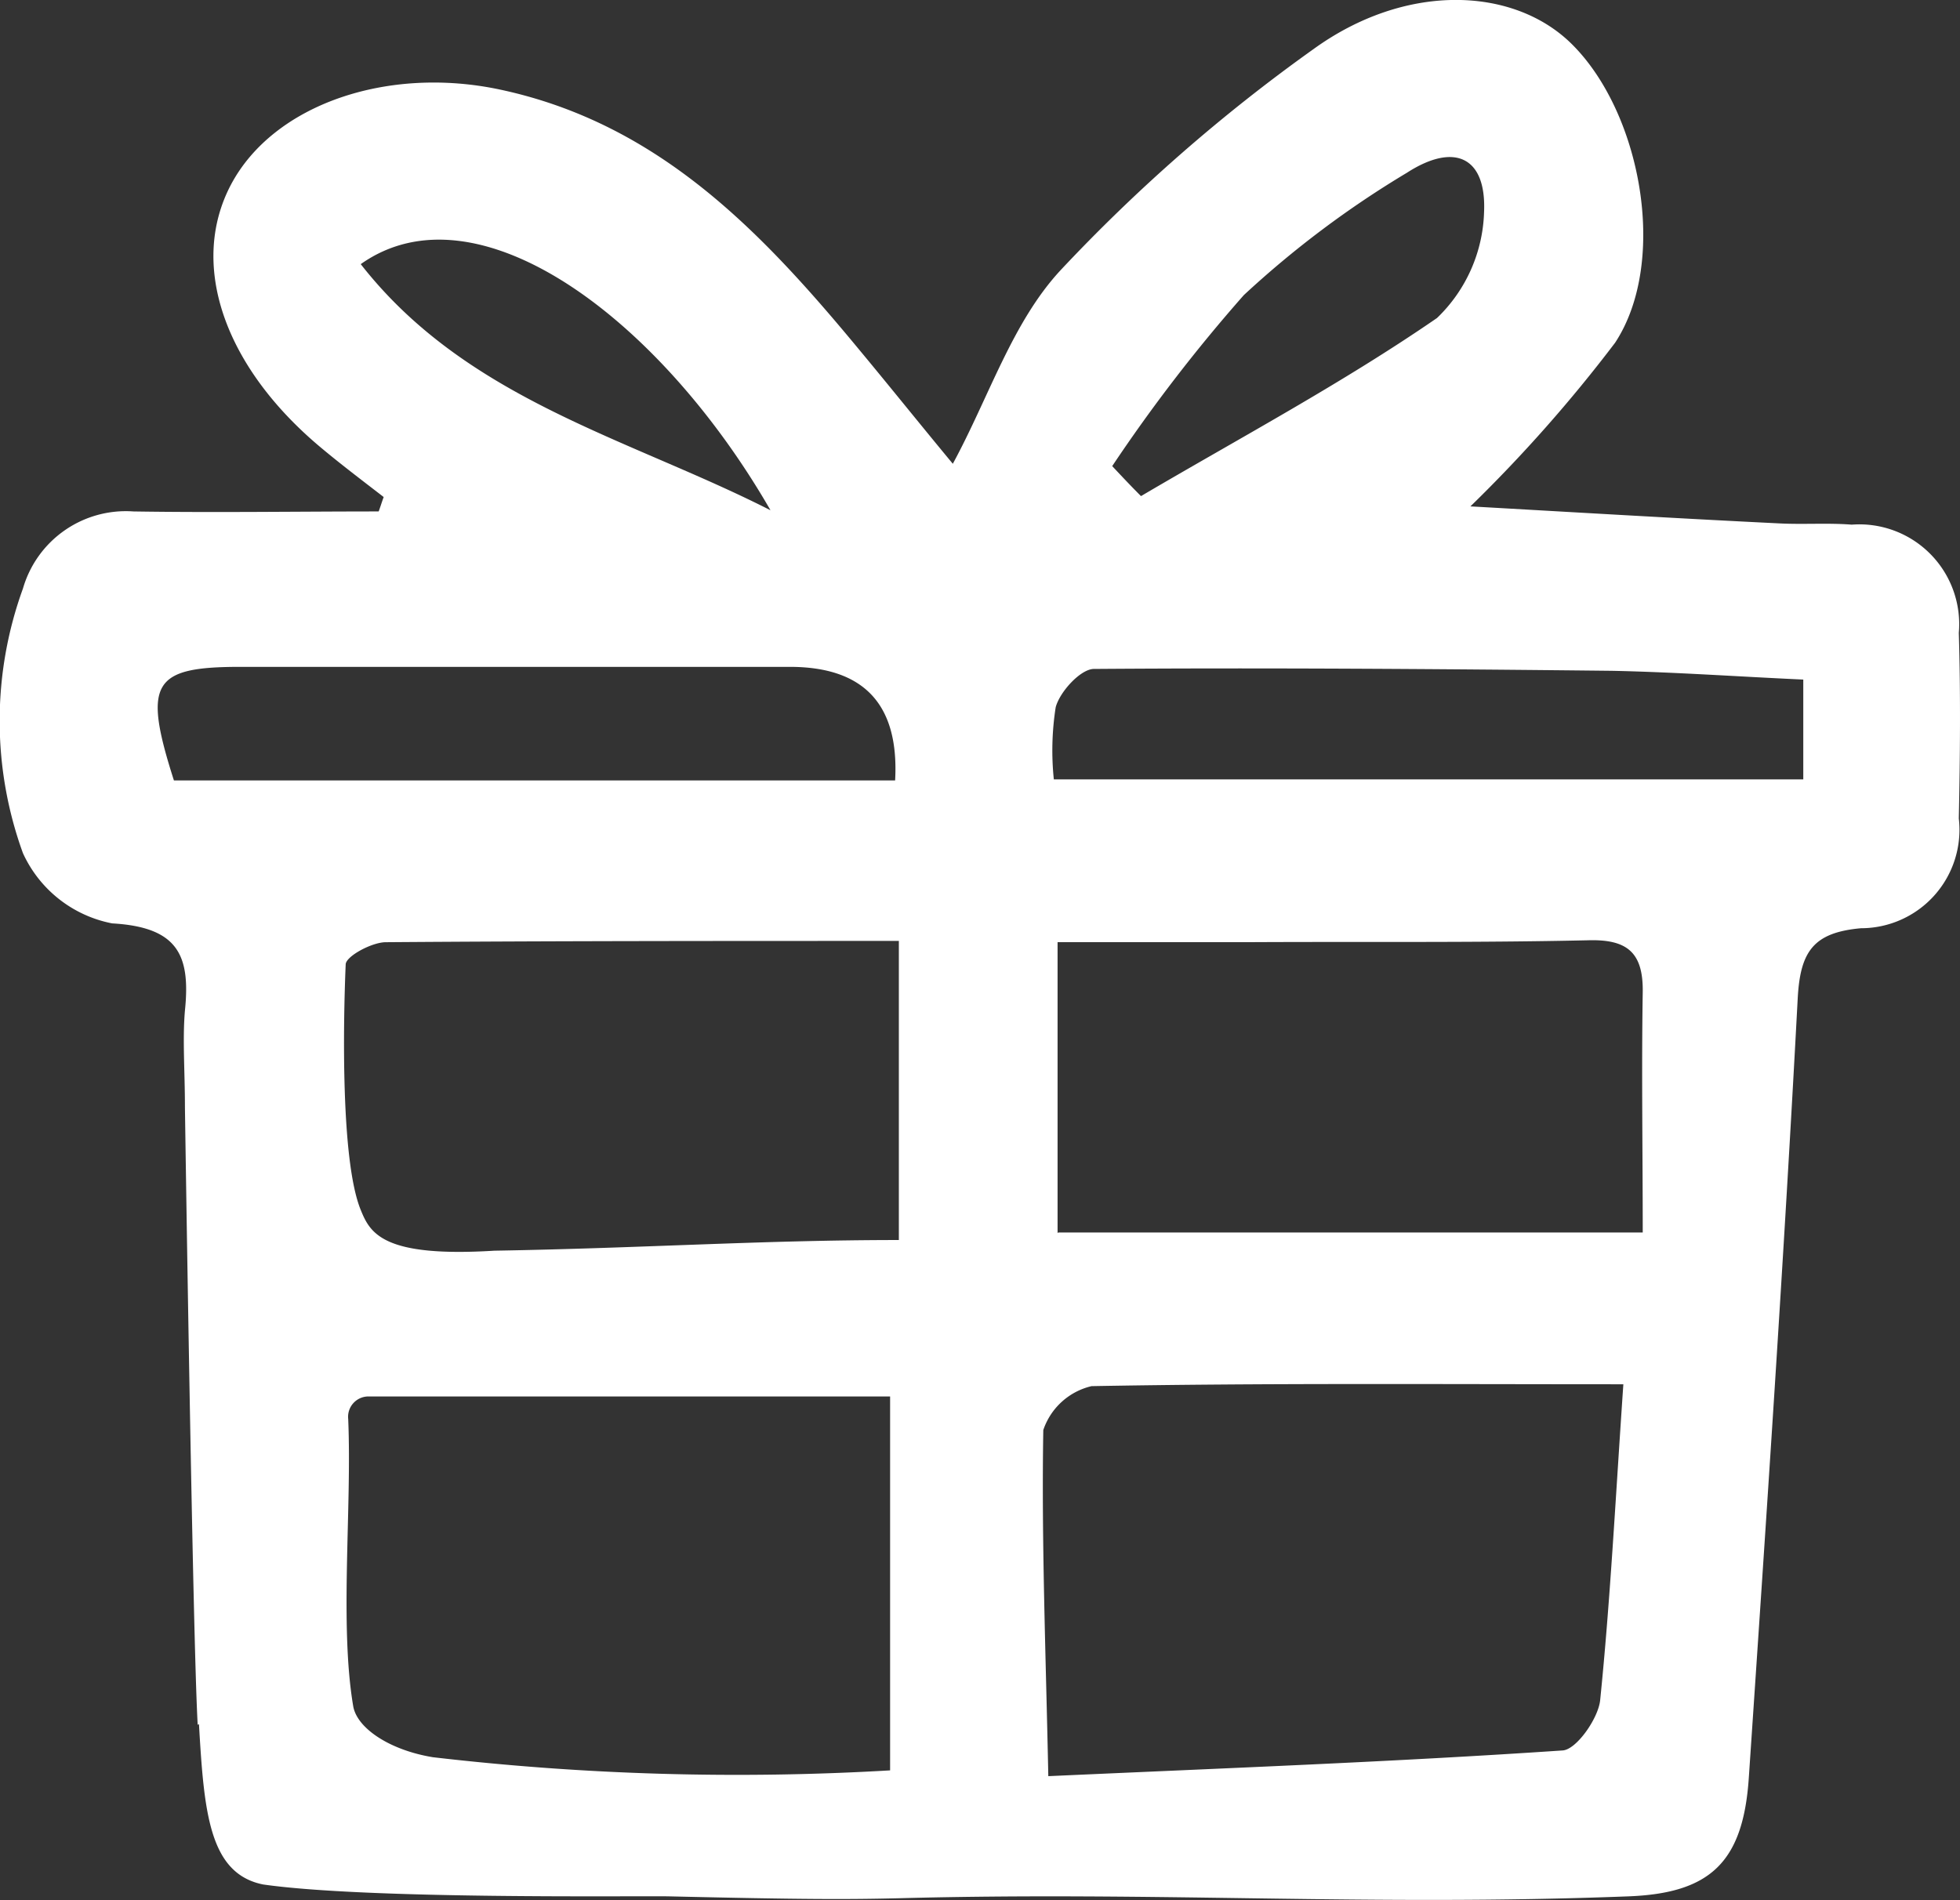
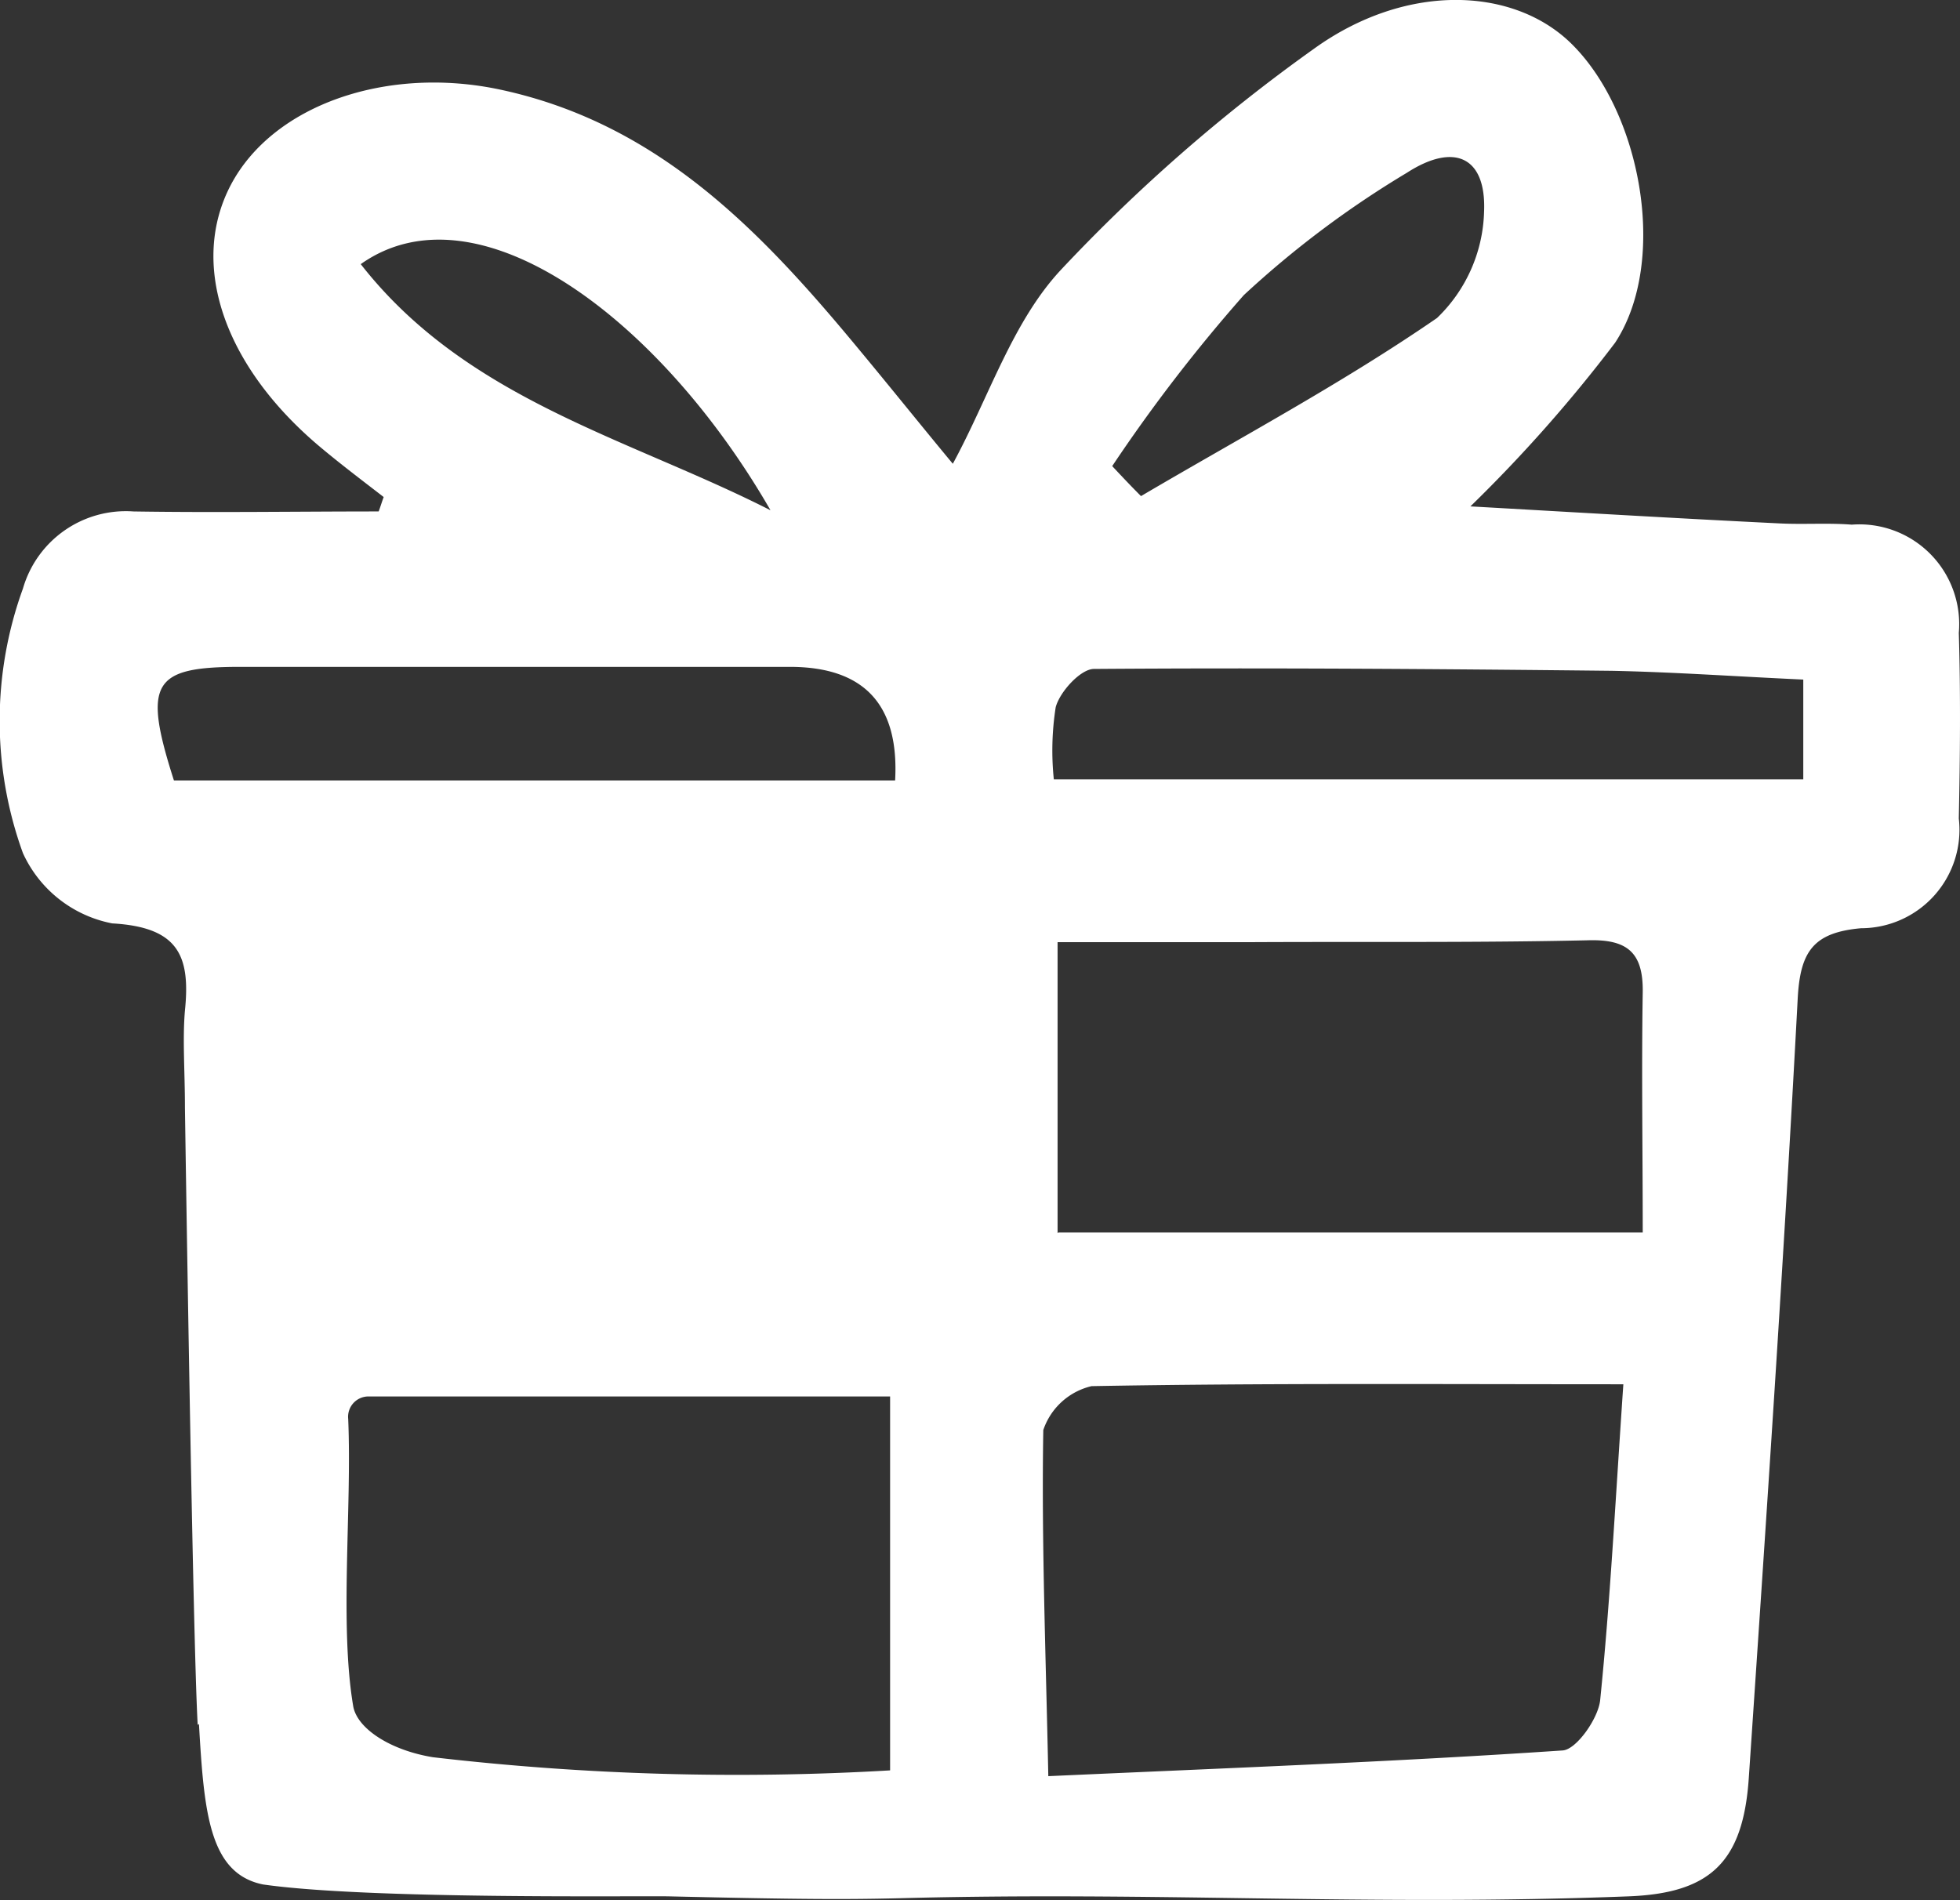
<svg xmlns="http://www.w3.org/2000/svg" width="46.123" height="44.724" viewBox="0 0 46.123 44.724">
  <rect x="0" y="0" width="46.123" height="44.724" fill="#333333" stroke="none" />
-   <path id="joueurs" d="M4.65,40.6c-.118-2.066-.3-14.523-.3-14.523,0-.871-.059-1.594,0-2.288.133-1.3-.162-1.963-1.712-2.051a2.916,2.916,0,0,1-2.1-1.653,9.123,9.123,0,0,1,0-6.228,2.52,2.52,0,0,1,2.6-1.815c1.919.03,3.852,0,5.771,0,.044-.118.074-.221.118-.339-.517-.4-1.048-.8-1.55-1.225C5.241,8.573,4.458,6.2,5.432,4.352c1-1.889,3.675-2.8,6.317-2.243,3.778.8,6.213,3.395,8.516,6.184.723.871,1.432,1.756,2.155,2.627.856-1.579,1.4-3.335,2.539-4.56a39.921,39.921,0,0,1,5.948-5.2C33.061-.4,35.57-.312,36.943,1,38.61,2.6,39.274,6.138,38.005,8.071A34.278,34.278,0,0,1,34.6,11.923c2.361.133,4.811.28,7.261.4.576.03,1.151-.015,1.712.03A2.349,2.349,0,0,1,46.093,14.9c.044,1.461.03,2.922,0,4.369a2.318,2.318,0,0,1-2.3,2.583c-1.122.1-1.432.546-1.491,1.653-.325,6.125-.738,12.235-1.151,18.345-.133,1.978-.9,2.716-2.834,2.789-6.125.236-11.025-.118-17.15.044-1.24.03-2.258.03-5.431-.044-.8-.015-7.084.074-9.549-.28C4.916,44.1,4.8,42.651,4.68,40.585ZM38.2,32.586c-4.339,0-8.427-.03-12.515.044a1.58,1.58,0,0,0-1.136,1.033c-.044,2.627.059,5.254.118,8.147,4.251-.192,8.176-.339,12.1-.605.325-.015.841-.753.886-1.181.236-2.317.354-4.634.546-7.438ZM24.9,29.014H38.655c0-1.933-.03-3.793,0-5.653.015-.945-.369-1.255-1.3-1.225-2.642.059-5.3.03-7.955.044H24.885v6.848Zm-3.749-6.863c-4.162,0-8.117,0-12.073.03-.325,0-.93.325-.945.517-.059,1.387-.118,4.634.354,5.785.221.546.517,1.122,3.144.959,3.5-.059,6.3-.251,9.519-.251V22.166ZM42.448,16c-1.609-.074-3.055-.177-4.516-.207-4.059-.044-8.132-.074-12.191-.044-.31,0-.8.531-.9.9a6.6,6.6,0,0,0-.044,1.7H42.433V15.982ZM4.089,18.373H21.062Q21.21,15.7,18.583,15.7H5.654c-2.066,0-2.3.369-1.564,2.671Zm16.855,23.3v-8.8H8.65a.479.479,0,0,0-.458.531c.089,2.1-.207,4.841.118,6.76.089.517.856,1.033,1.874,1.2a61.751,61.751,0,0,0,10.759.31Zm5.225-30.7c.221.236.443.472.679.708,2.332-1.373,4.738-2.657,6.966-4.192A3.6,3.6,0,0,0,34.921,5c.059-1.3-.694-1.653-1.815-.93A23.055,23.055,0,0,0,29.268,6.95a37.876,37.876,0,0,0-3.1,4.029Zm-8.044,1.033c-2.612-4.531-6.907-7.719-9.638-5.785C10.982,9.414,14.789,10.315,18.125,12.012Z" transform="translate(0.002 -0.004)" fill="white" />
+   <path id="joueurs" d="M4.65,40.6c-.118-2.066-.3-14.523-.3-14.523,0-.871-.059-1.594,0-2.288.133-1.3-.162-1.963-1.712-2.051a2.916,2.916,0,0,1-2.1-1.653,9.123,9.123,0,0,1,0-6.228,2.52,2.52,0,0,1,2.6-1.815c1.919.03,3.852,0,5.771,0,.044-.118.074-.221.118-.339-.517-.4-1.048-.8-1.55-1.225C5.241,8.573,4.458,6.2,5.432,4.352c1-1.889,3.675-2.8,6.317-2.243,3.778.8,6.213,3.395,8.516,6.184.723.871,1.432,1.756,2.155,2.627.856-1.579,1.4-3.335,2.539-4.56a39.921,39.921,0,0,1,5.948-5.2C33.061-.4,35.57-.312,36.943,1,38.61,2.6,39.274,6.138,38.005,8.071A34.278,34.278,0,0,1,34.6,11.923c2.361.133,4.811.28,7.261.4.576.03,1.151-.015,1.712.03A2.349,2.349,0,0,1,46.093,14.9c.044,1.461.03,2.922,0,4.369a2.318,2.318,0,0,1-2.3,2.583c-1.122.1-1.432.546-1.491,1.653-.325,6.125-.738,12.235-1.151,18.345-.133,1.978-.9,2.716-2.834,2.789-6.125.236-11.025-.118-17.15.044-1.24.03-2.258.03-5.431-.044-.8-.015-7.084.074-9.549-.28C4.916,44.1,4.8,42.651,4.68,40.585ZM38.2,32.586c-4.339,0-8.427-.03-12.515.044a1.58,1.58,0,0,0-1.136,1.033c-.044,2.627.059,5.254.118,8.147,4.251-.192,8.176-.339,12.1-.605.325-.015.841-.753.886-1.181.236-2.317.354-4.634.546-7.438ZM24.9,29.014H38.655c0-1.933-.03-3.793,0-5.653.015-.945-.369-1.255-1.3-1.225-2.642.059-5.3.03-7.955.044H24.885v6.848Zm-3.749-6.863V22.166ZM42.448,16c-1.609-.074-3.055-.177-4.516-.207-4.059-.044-8.132-.074-12.191-.044-.31,0-.8.531-.9.9a6.6,6.6,0,0,0-.044,1.7H42.433V15.982ZM4.089,18.373H21.062Q21.21,15.7,18.583,15.7H5.654c-2.066,0-2.3.369-1.564,2.671Zm16.855,23.3v-8.8H8.65a.479.479,0,0,0-.458.531c.089,2.1-.207,4.841.118,6.76.089.517.856,1.033,1.874,1.2a61.751,61.751,0,0,0,10.759.31Zm5.225-30.7c.221.236.443.472.679.708,2.332-1.373,4.738-2.657,6.966-4.192A3.6,3.6,0,0,0,34.921,5c.059-1.3-.694-1.653-1.815-.93A23.055,23.055,0,0,0,29.268,6.95a37.876,37.876,0,0,0-3.1,4.029Zm-8.044,1.033c-2.612-4.531-6.907-7.719-9.638-5.785C10.982,9.414,14.789,10.315,18.125,12.012Z" transform="translate(0.002 -0.004)" fill="white" />
</svg>